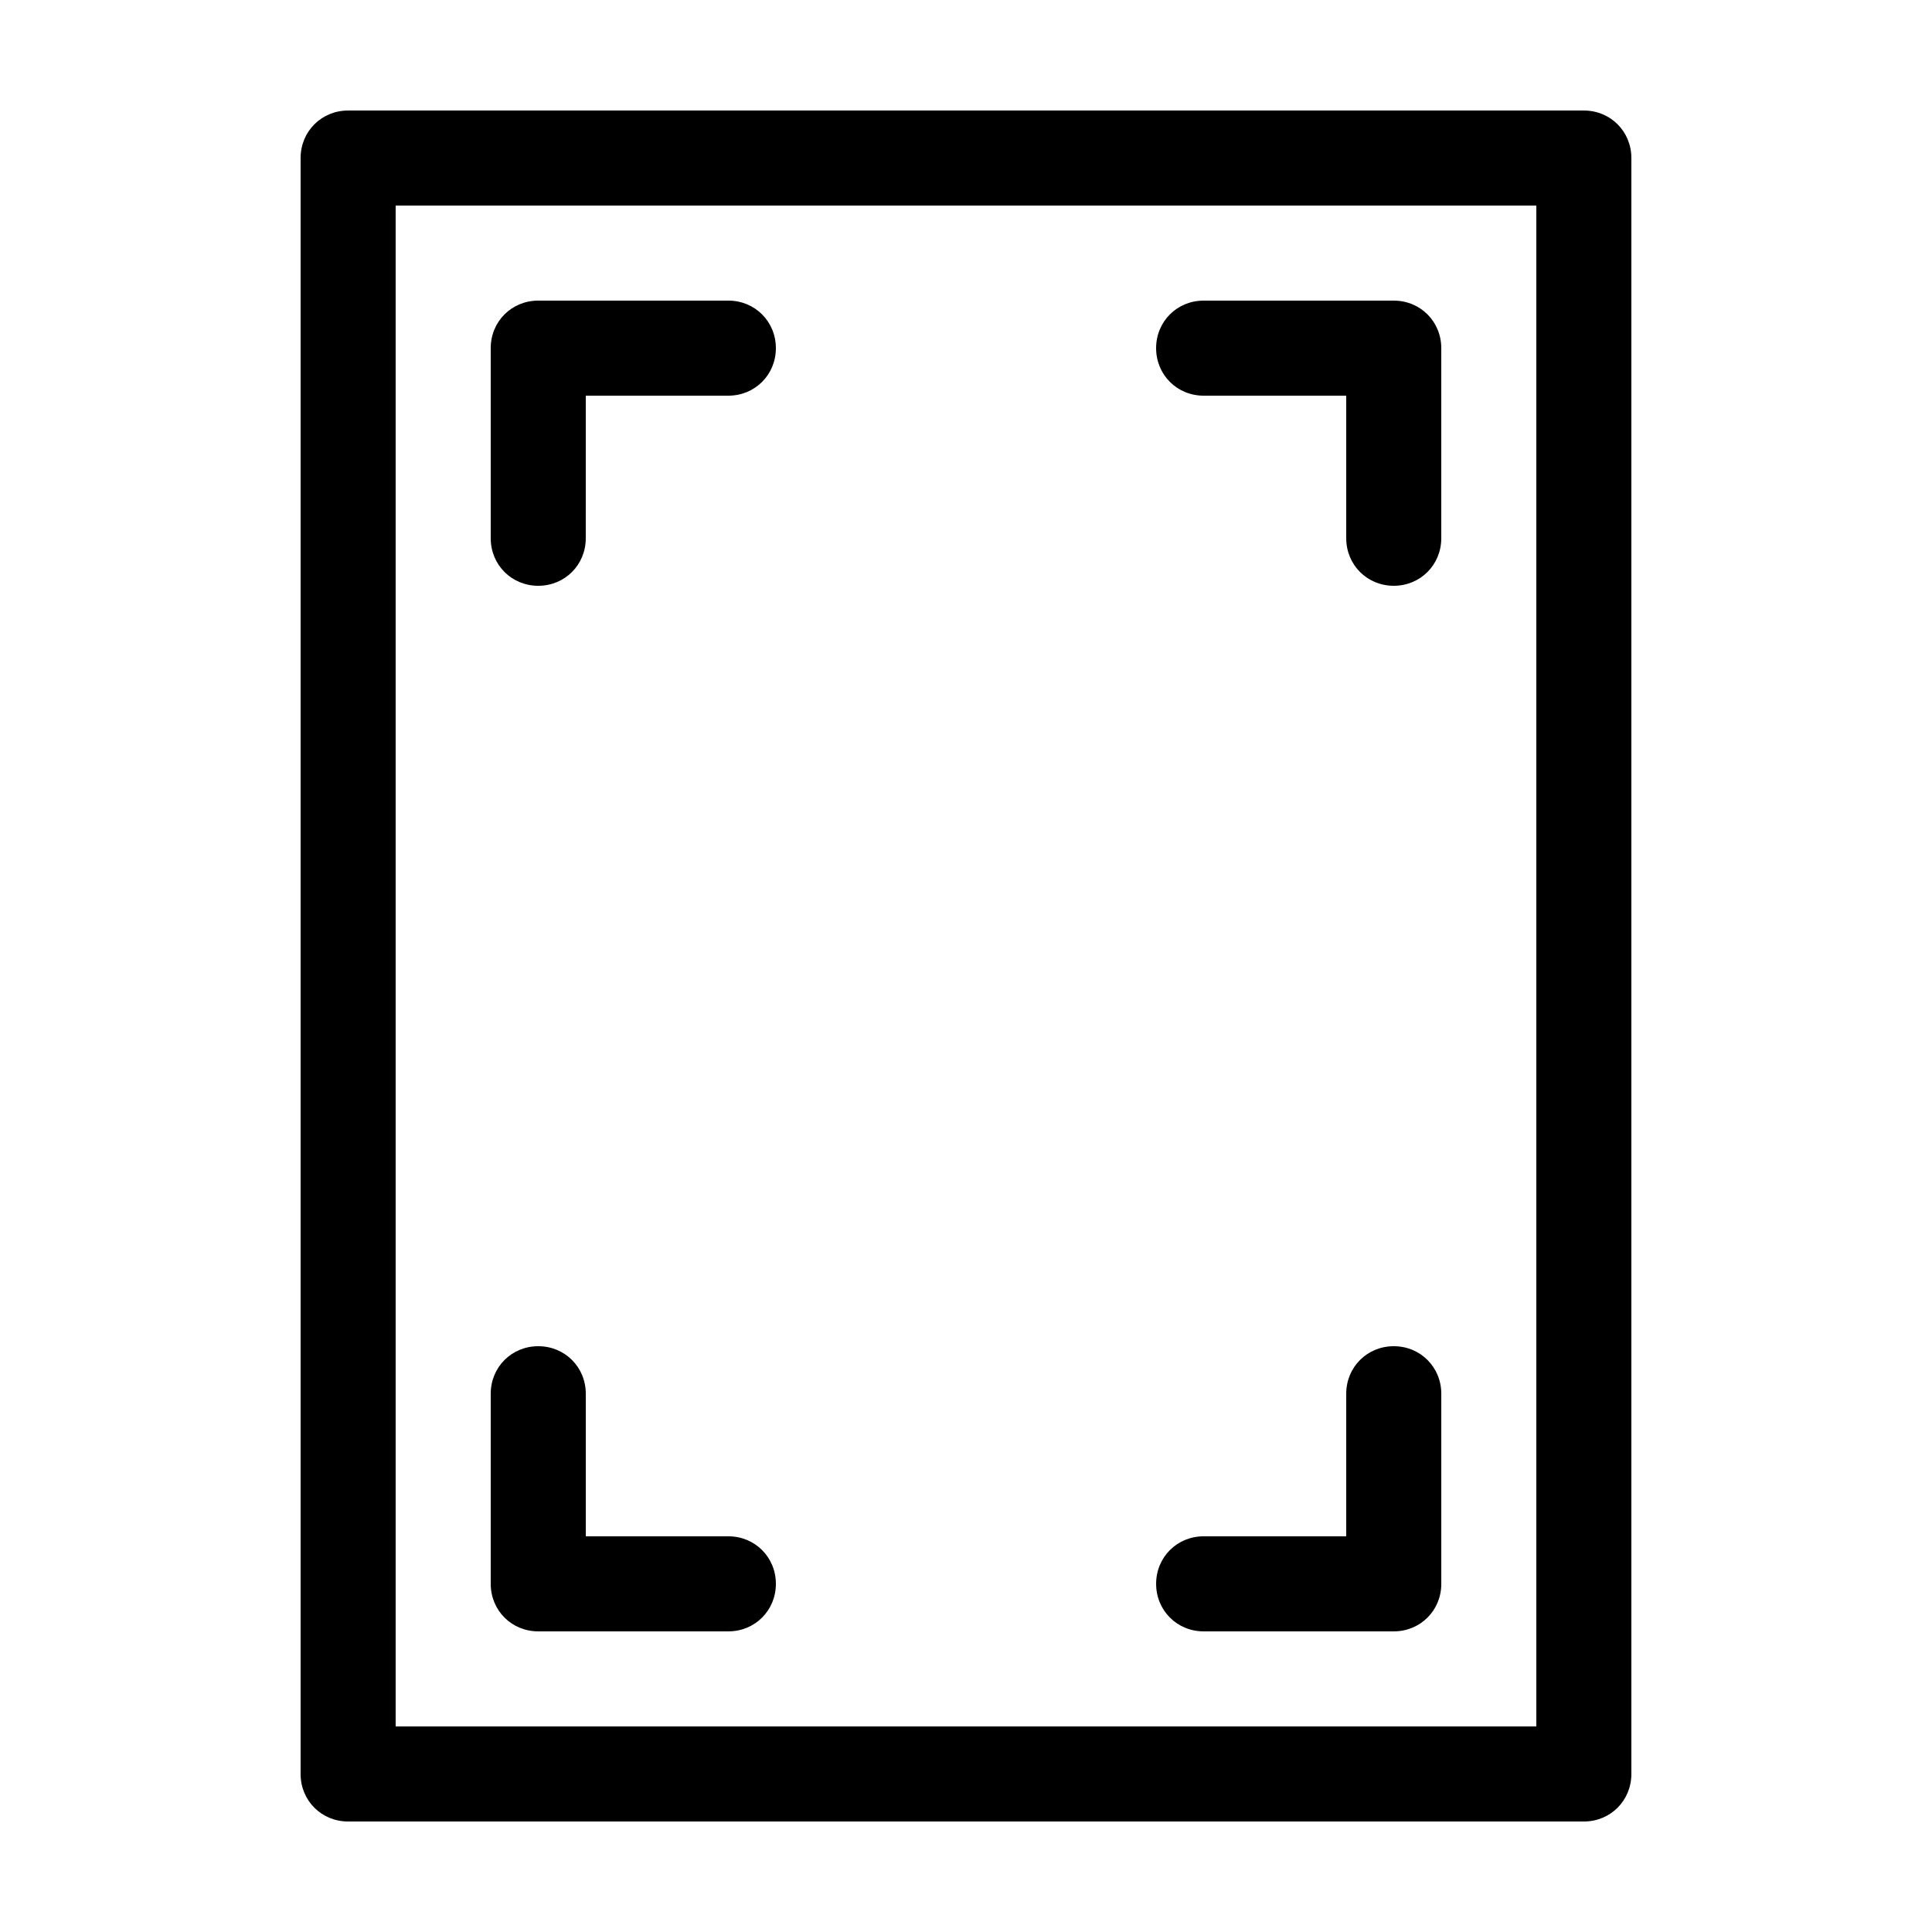
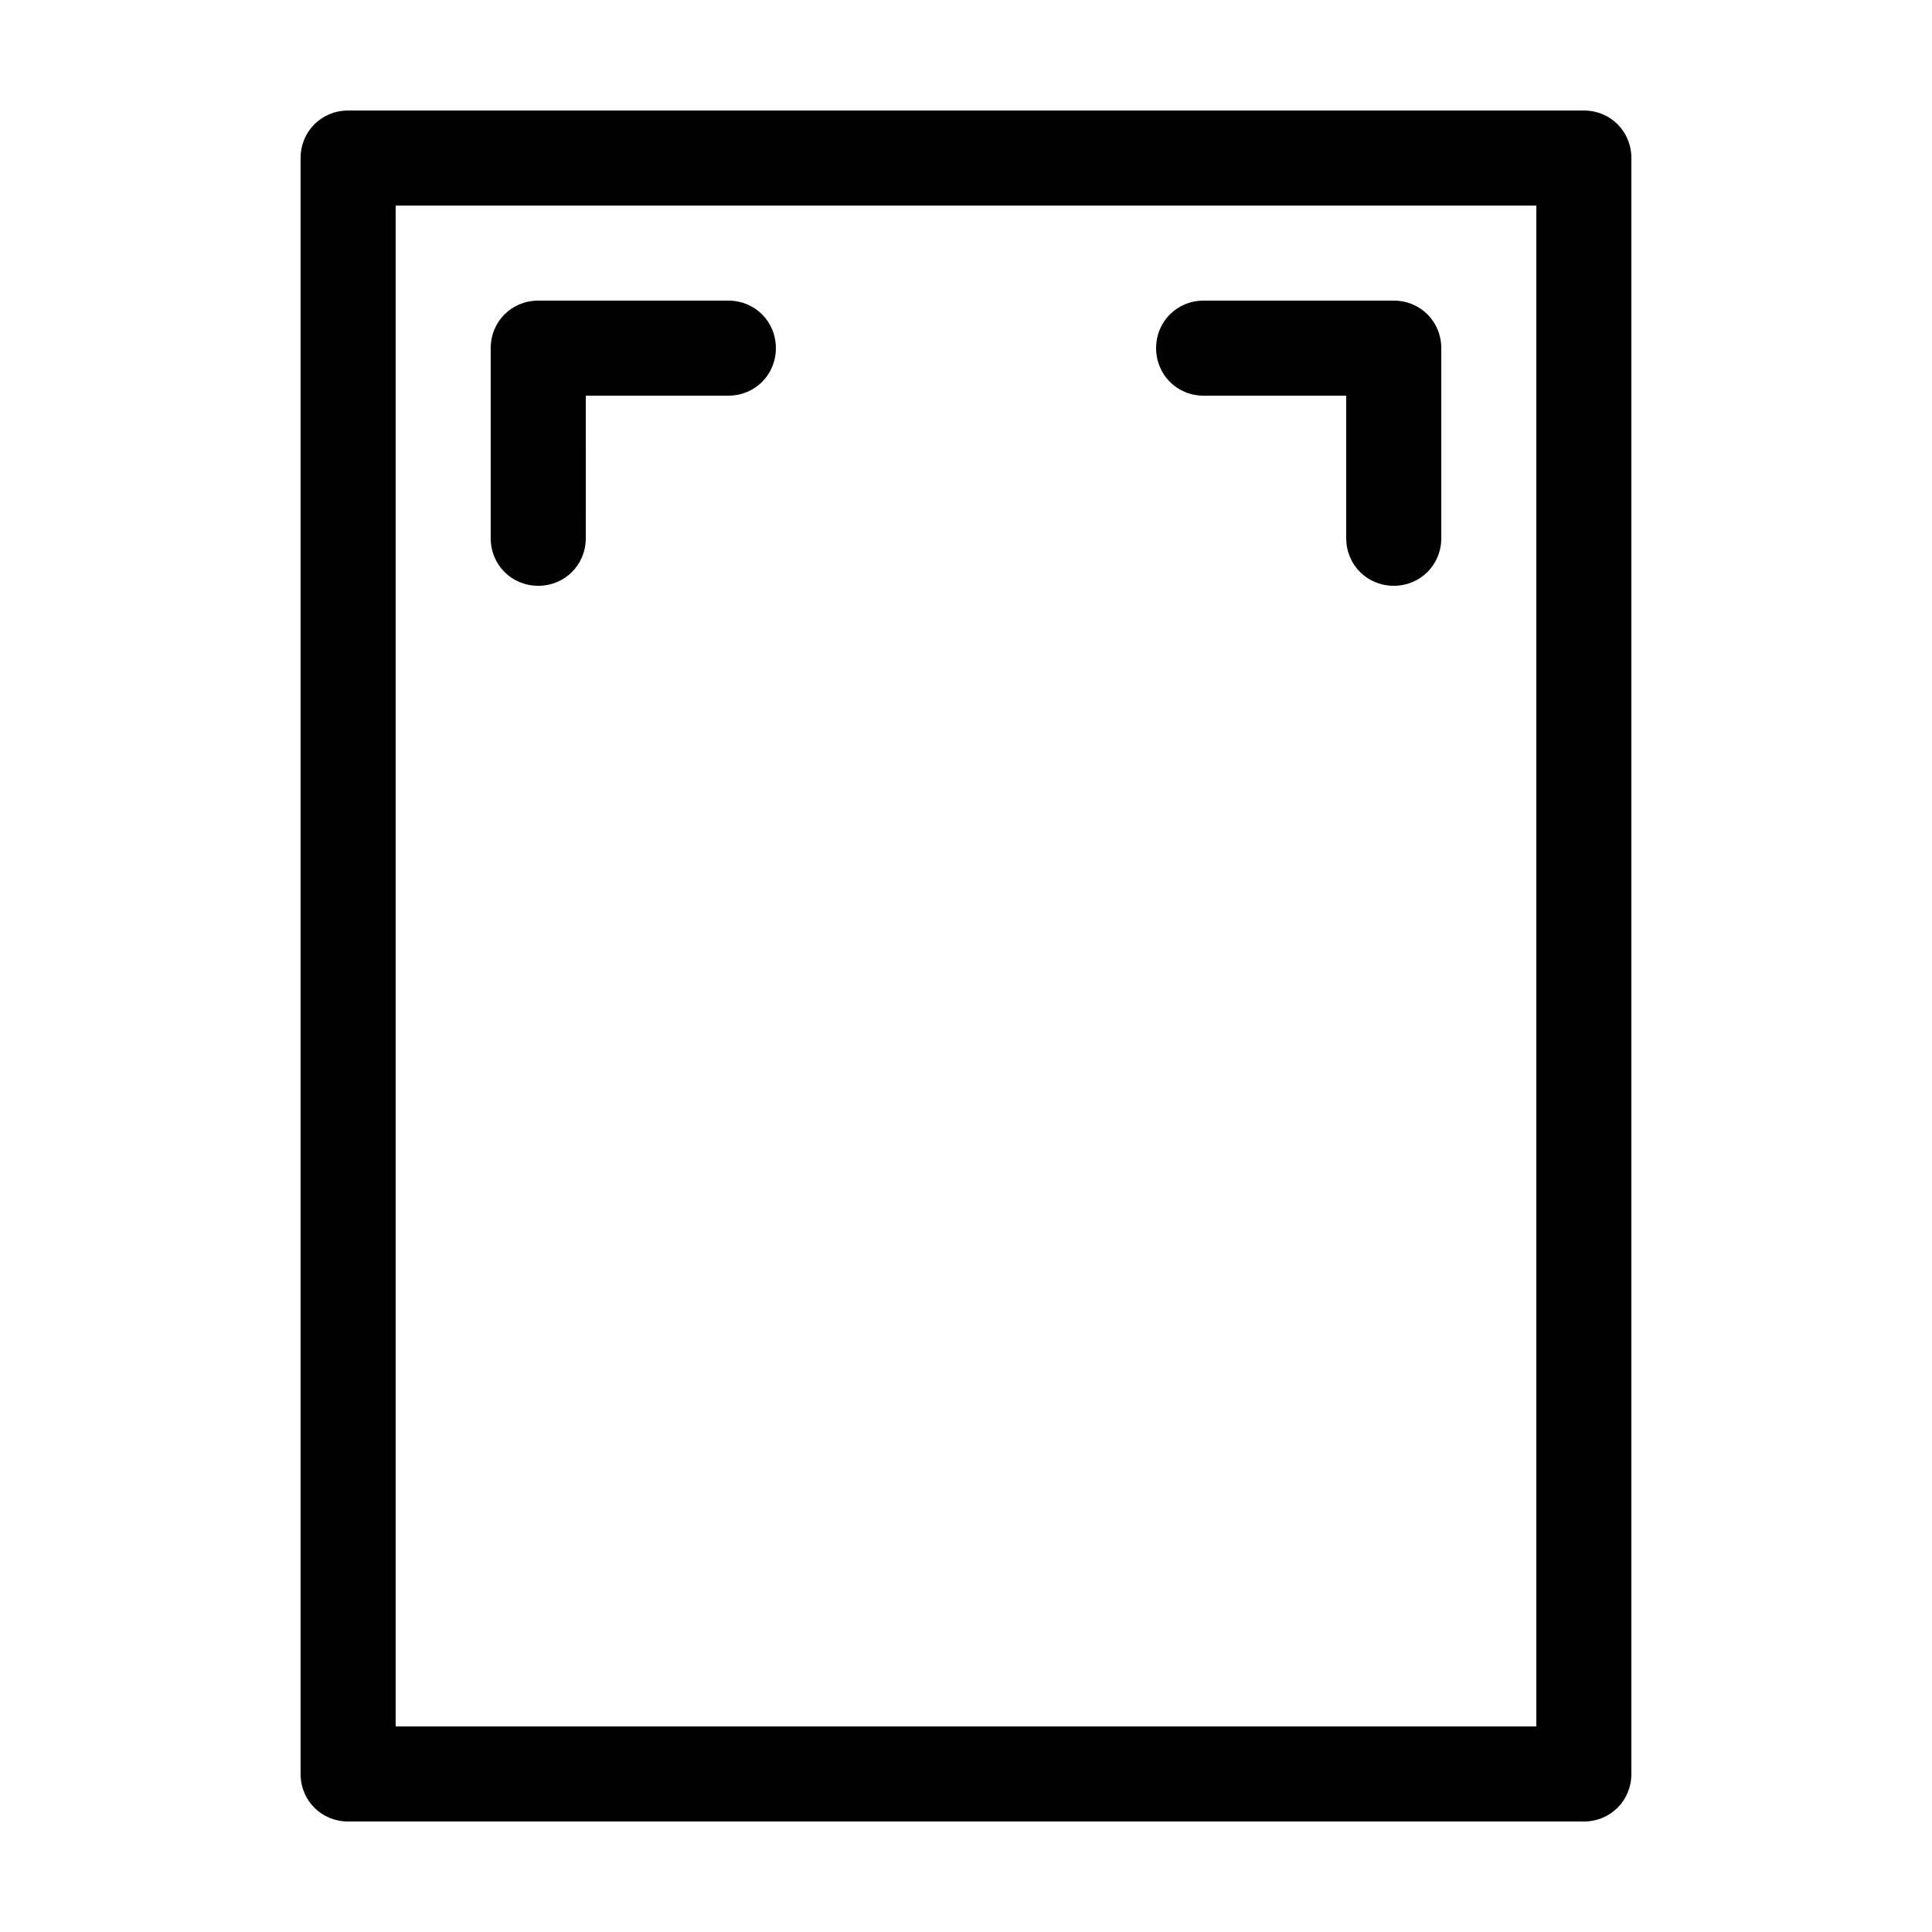
<svg xmlns="http://www.w3.org/2000/svg" fill="#000000" width="800px" height="800px" version="1.1" viewBox="144 144 512 512">
  <g>
    <path d="m563.74 173.29h-327.48c-7.055 0-12.598 5.539-12.598 12.594v428.24c0 7.055 5.543 12.594 12.594 12.594h327.48c7.055 0 12.594-5.543 12.594-12.594v-428.24c0.004-7.055-5.539-12.594-12.59-12.594zm-12.598 428.24h-302.29v-403.05h302.29z" />
-     <path d="m286.64 576.33h50.383c7.055 0 12.594-5.543 12.594-12.594 0-7.055-5.543-12.598-12.594-12.598h-37.785v-37.785c0-7.055-5.543-12.594-12.594-12.594-7.055 0-12.598 5.539-12.598 12.594v50.383c0 7.051 5.543 12.594 12.594 12.594z" />
-     <path d="m462.98 576.33h50.383c7.055 0 12.594-5.543 12.594-12.594v-50.383c0-7.055-5.543-12.594-12.594-12.594-7.059 0-12.598 5.539-12.598 12.594v37.785h-37.785c-7.055 0-12.594 5.543-12.594 12.594-0.004 7.055 5.539 12.598 12.594 12.598z" />
    <path d="m462.98 248.86h37.785v37.785c0 7.055 5.543 12.594 12.594 12.594 7.055 0 12.594-5.543 12.594-12.594v-50.383c0-7.055-5.543-12.594-12.594-12.594h-50.383c-7.055 0-12.594 5.543-12.594 12.594 0 7.055 5.543 12.598 12.598 12.598z" />
    <path d="m286.64 299.24c7.055 0 12.594-5.543 12.594-12.594l0.004-37.789h37.785c7.055 0 12.594-5.543 12.594-12.594 0-7.055-5.543-12.598-12.594-12.598h-50.383c-7.055 0-12.594 5.543-12.594 12.594v50.383c0 7.055 5.543 12.598 12.594 12.598z" />
  </g>
</svg>